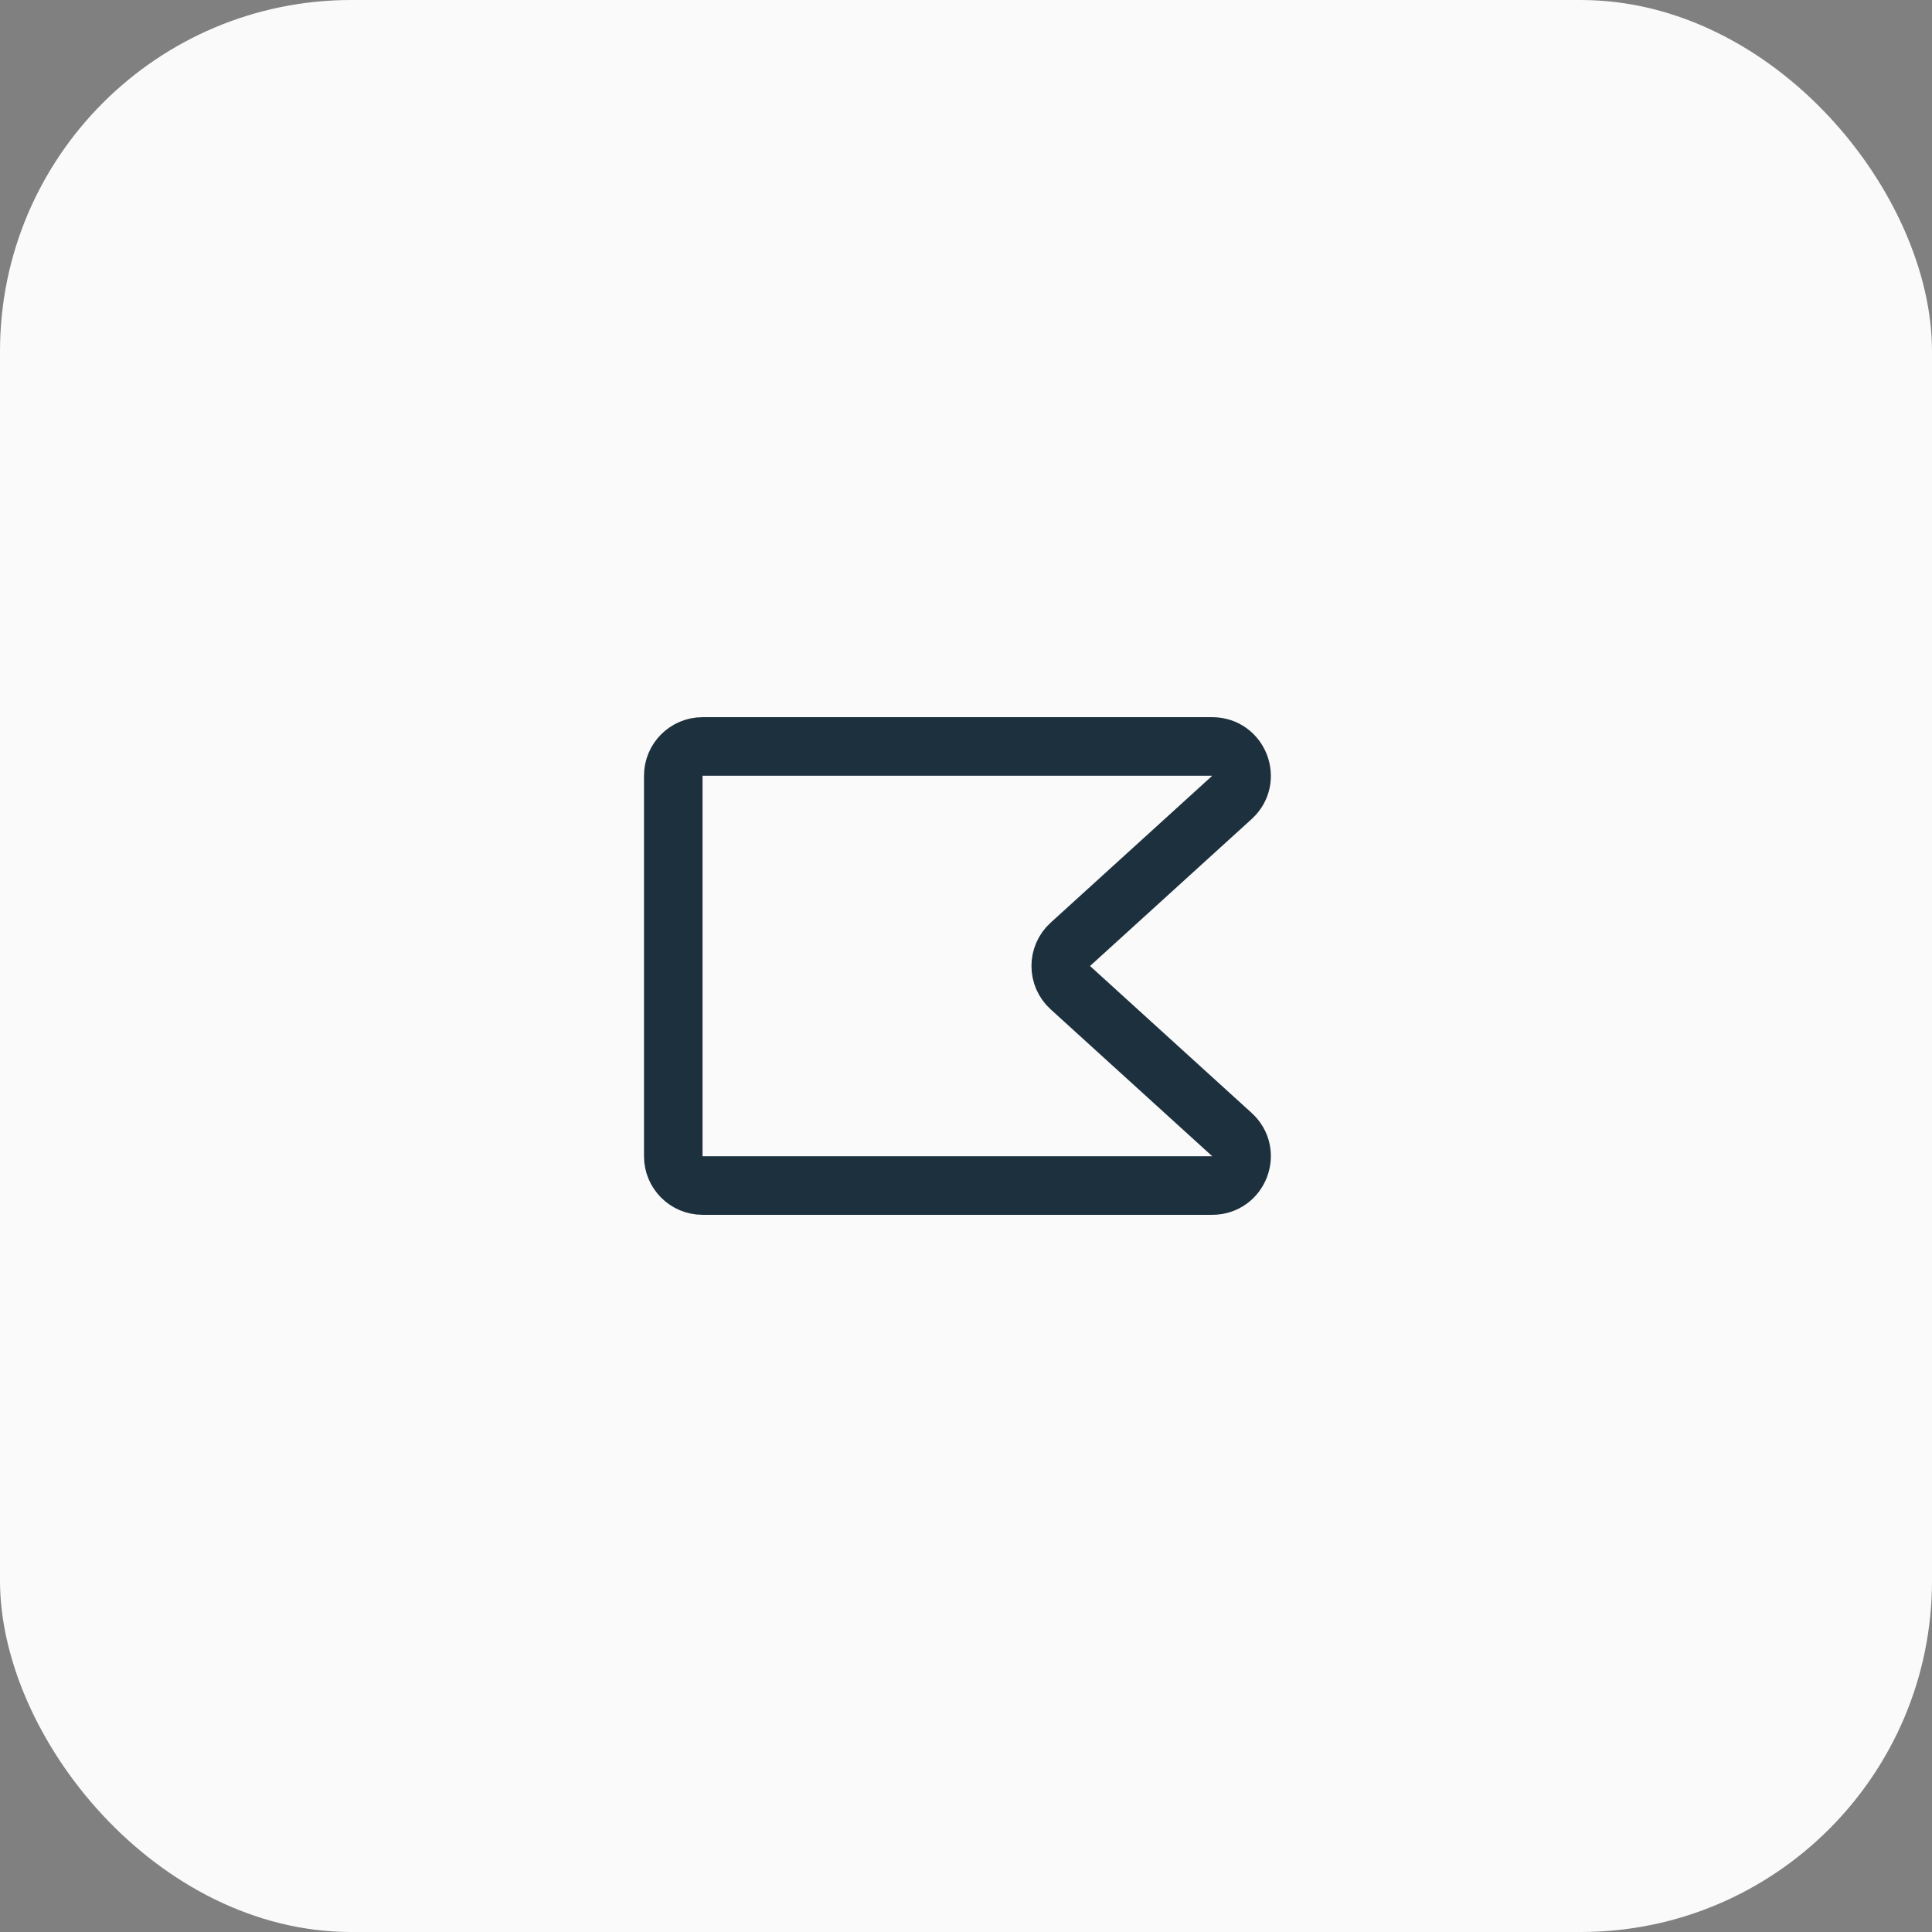
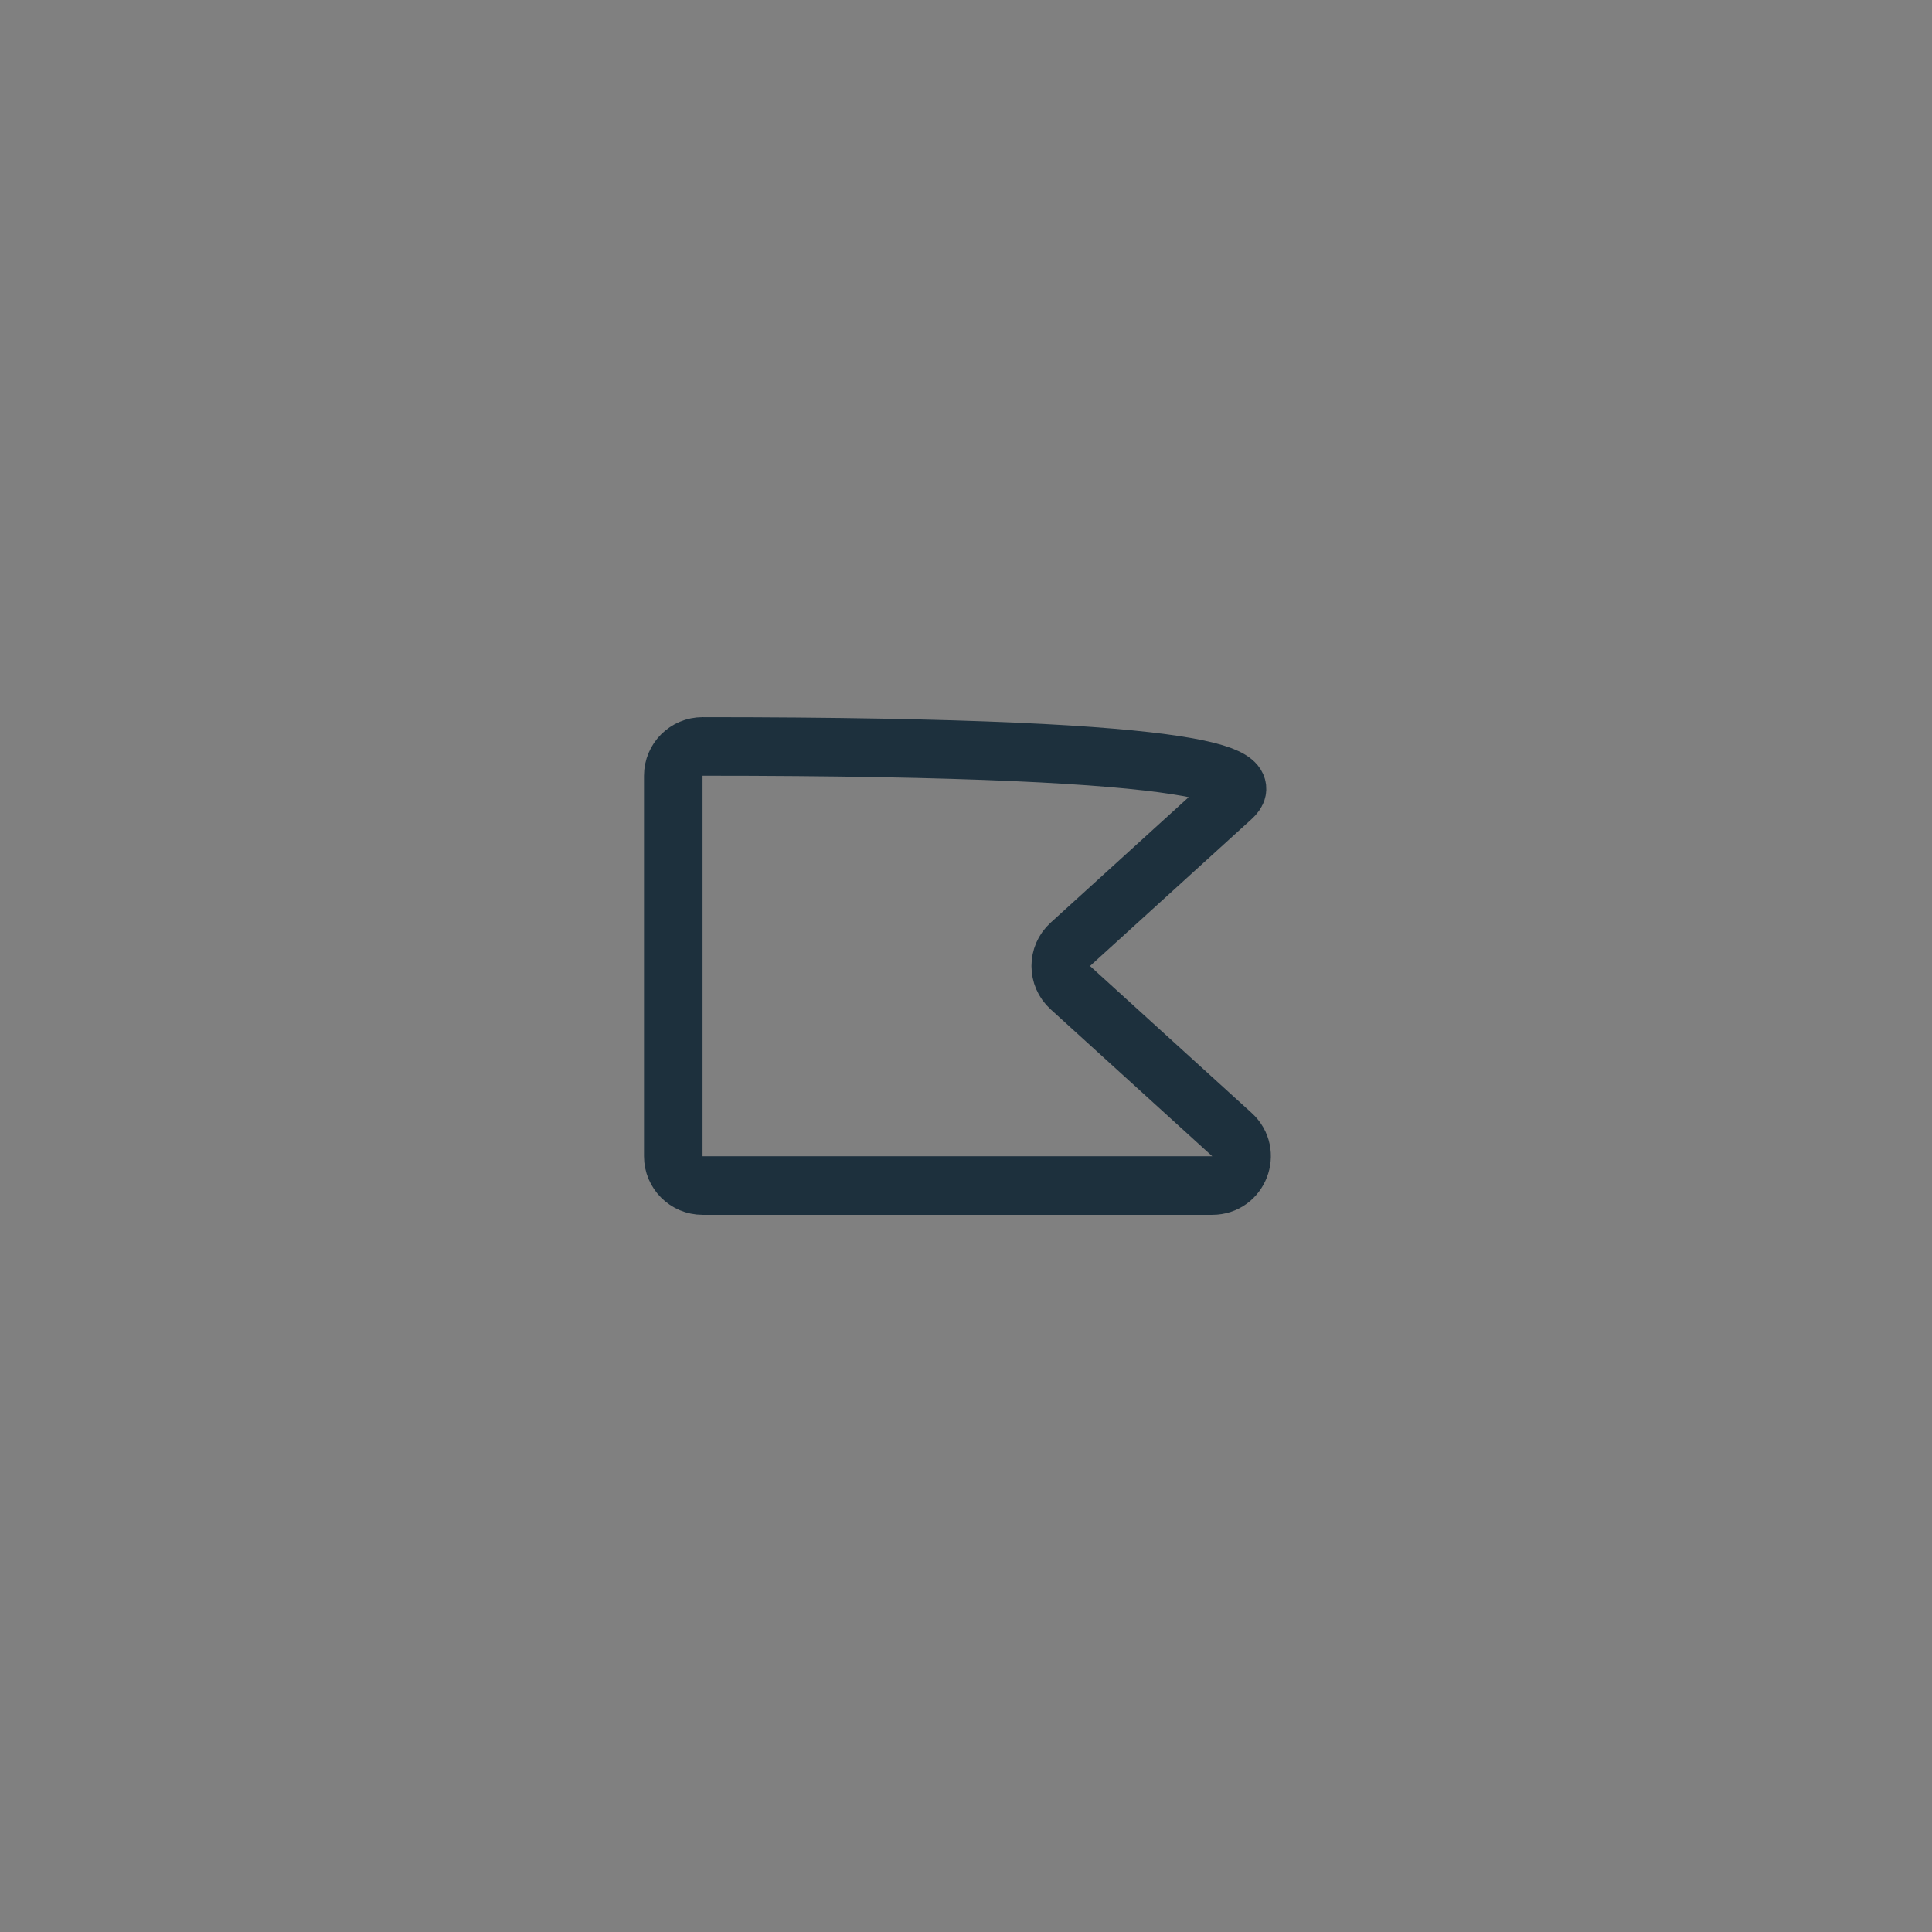
<svg xmlns="http://www.w3.org/2000/svg" width="66" height="66" viewBox="0 0 66 66" fill="none">
  <rect x="0" y="0" width="66" height="66" fill="#808080" stroke="none" />
-   <rect width="66" height="66" rx="12" fill="#FAFAFB" />
-   <path d="M24 40.5C23.448 40.5 23 40.052 23 39.5L23 26.5C23 25.948 23.448 25.5 24 25.5L41.413 25.5C42.327 25.5 42.762 26.625 42.086 27.24L36.564 32.26C36.127 32.657 36.127 33.343 36.564 33.74L42.086 38.76C42.762 39.375 42.327 40.5 41.413 40.5L24 40.5Z" stroke="#1D303D" stroke-width="2" />
+   <path d="M24 40.5C23.448 40.5 23 40.052 23 39.5L23 26.5C23 25.948 23.448 25.5 24 25.5C42.327 25.5 42.762 26.625 42.086 27.24L36.564 32.26C36.127 32.657 36.127 33.343 36.564 33.74L42.086 38.76C42.762 39.375 42.327 40.5 41.413 40.5L24 40.5Z" stroke="#1D303D" stroke-width="2" />
</svg>